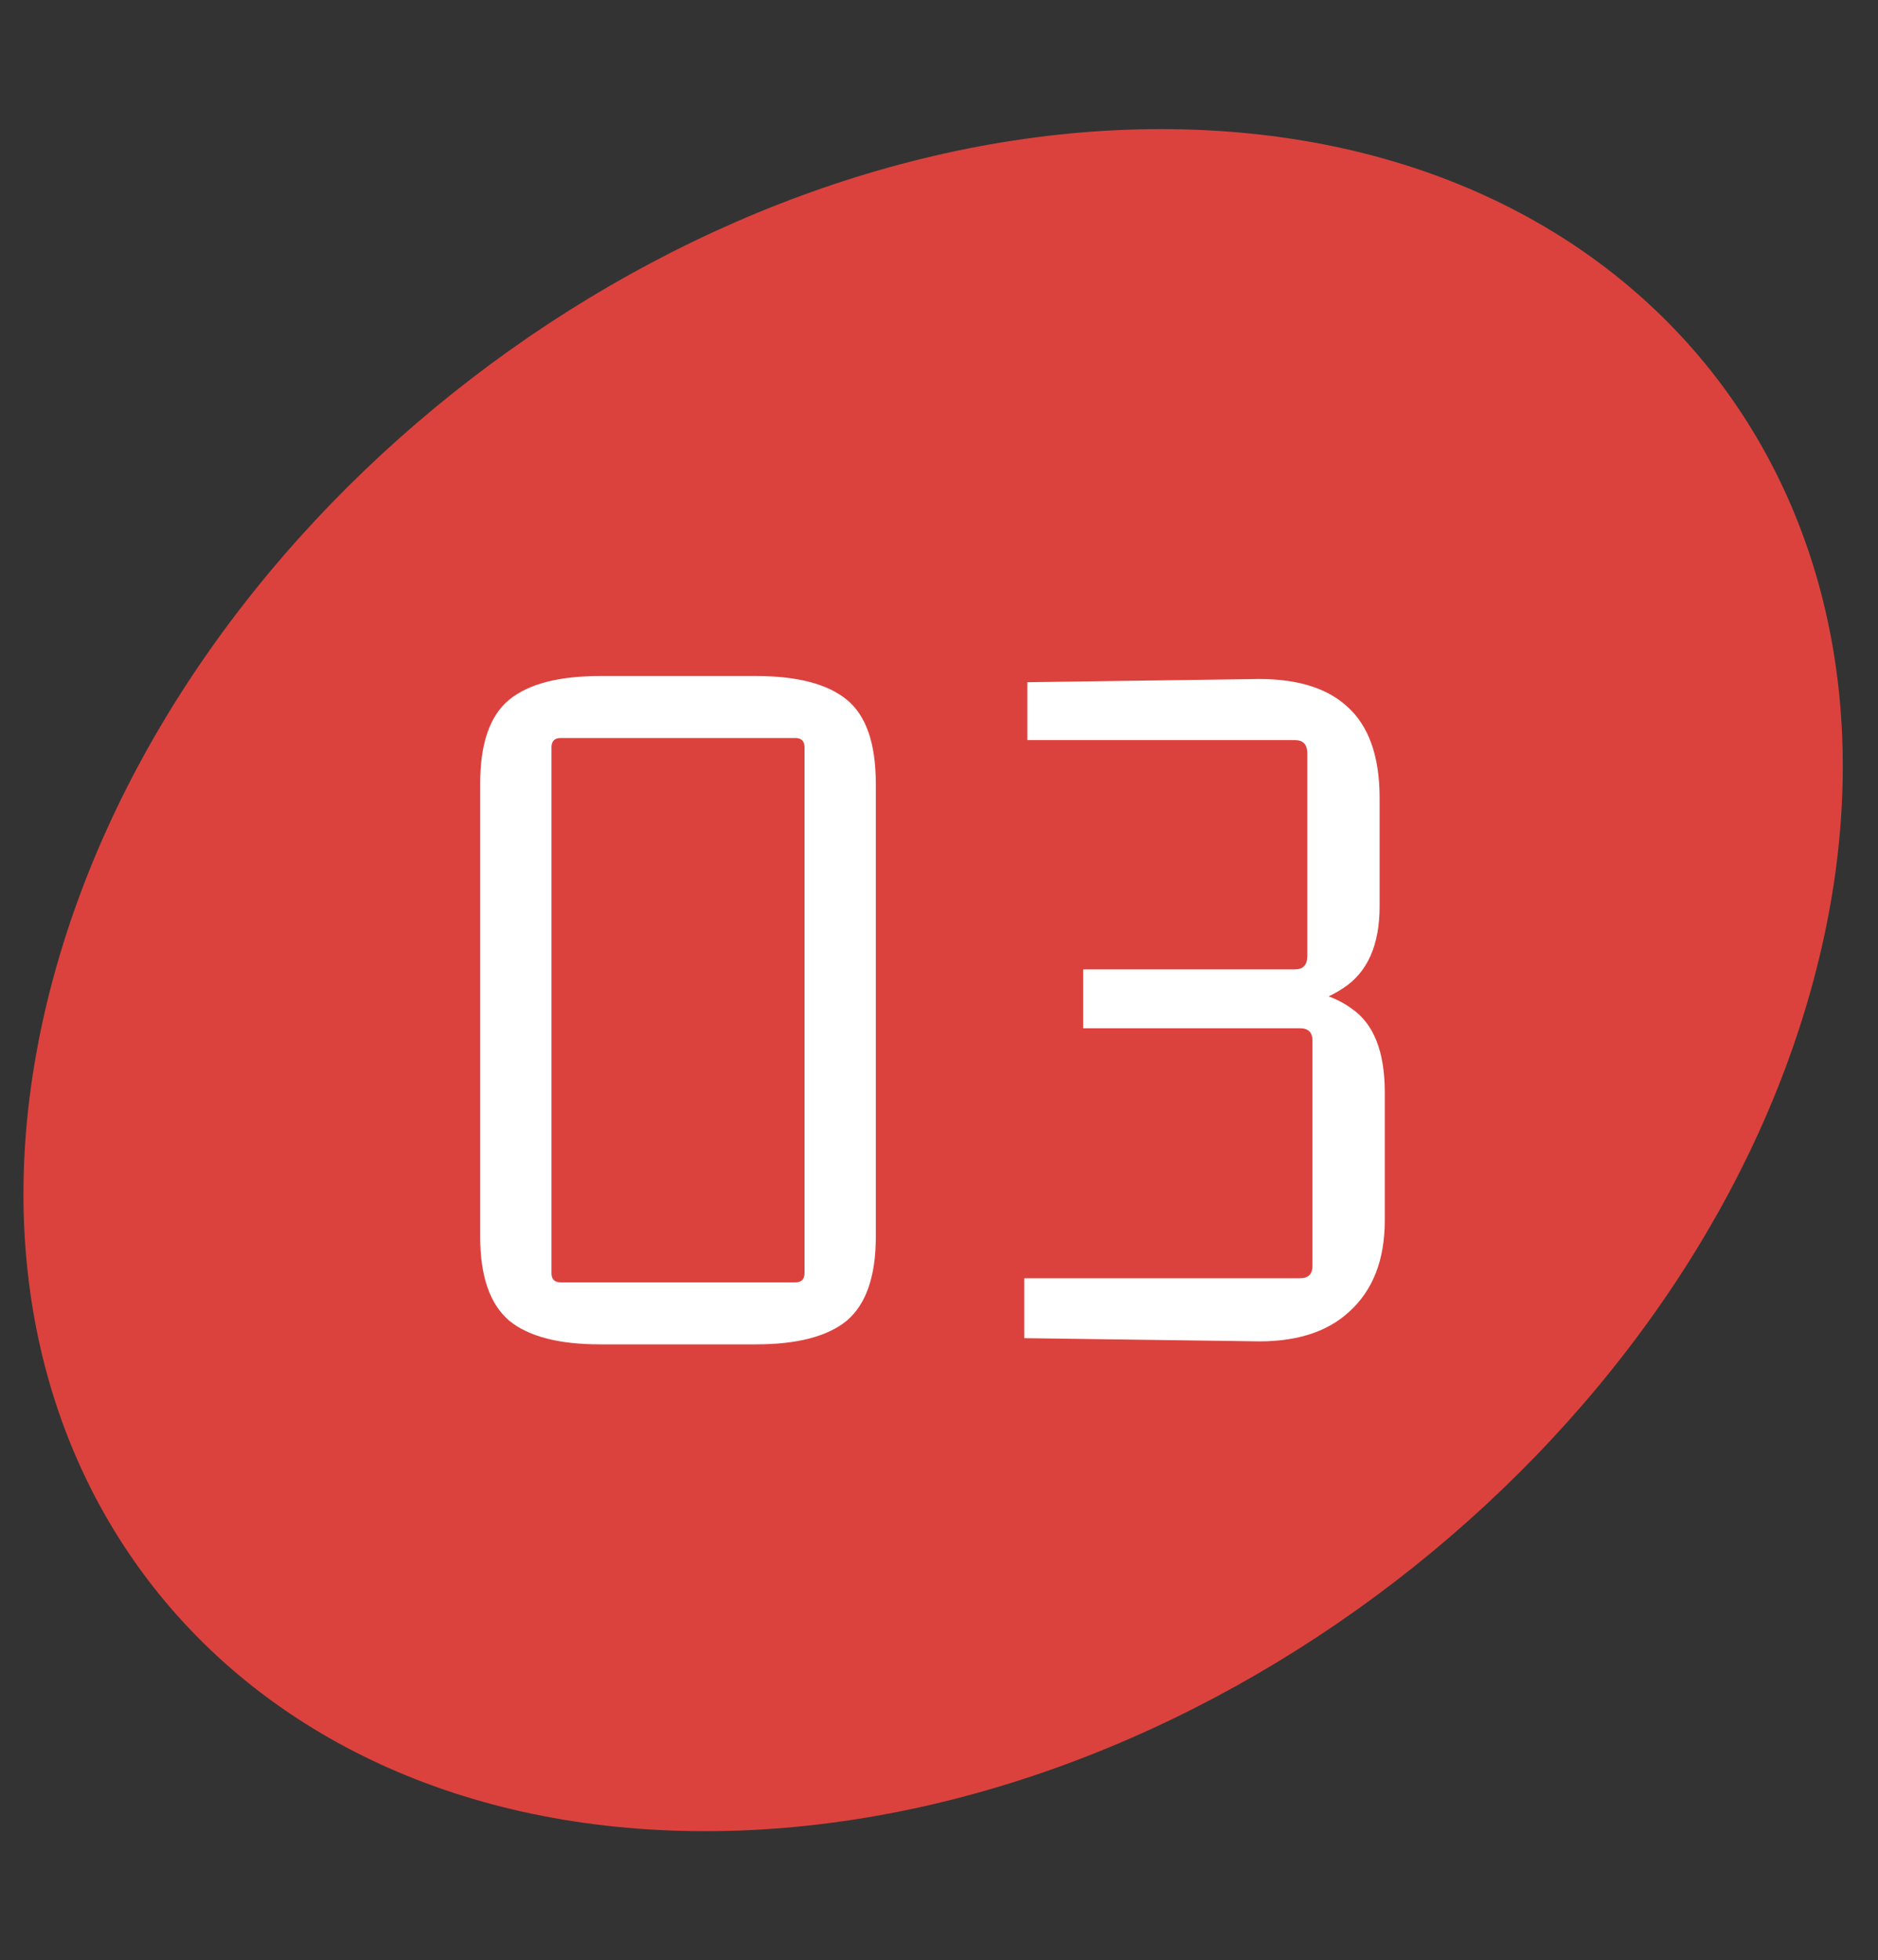
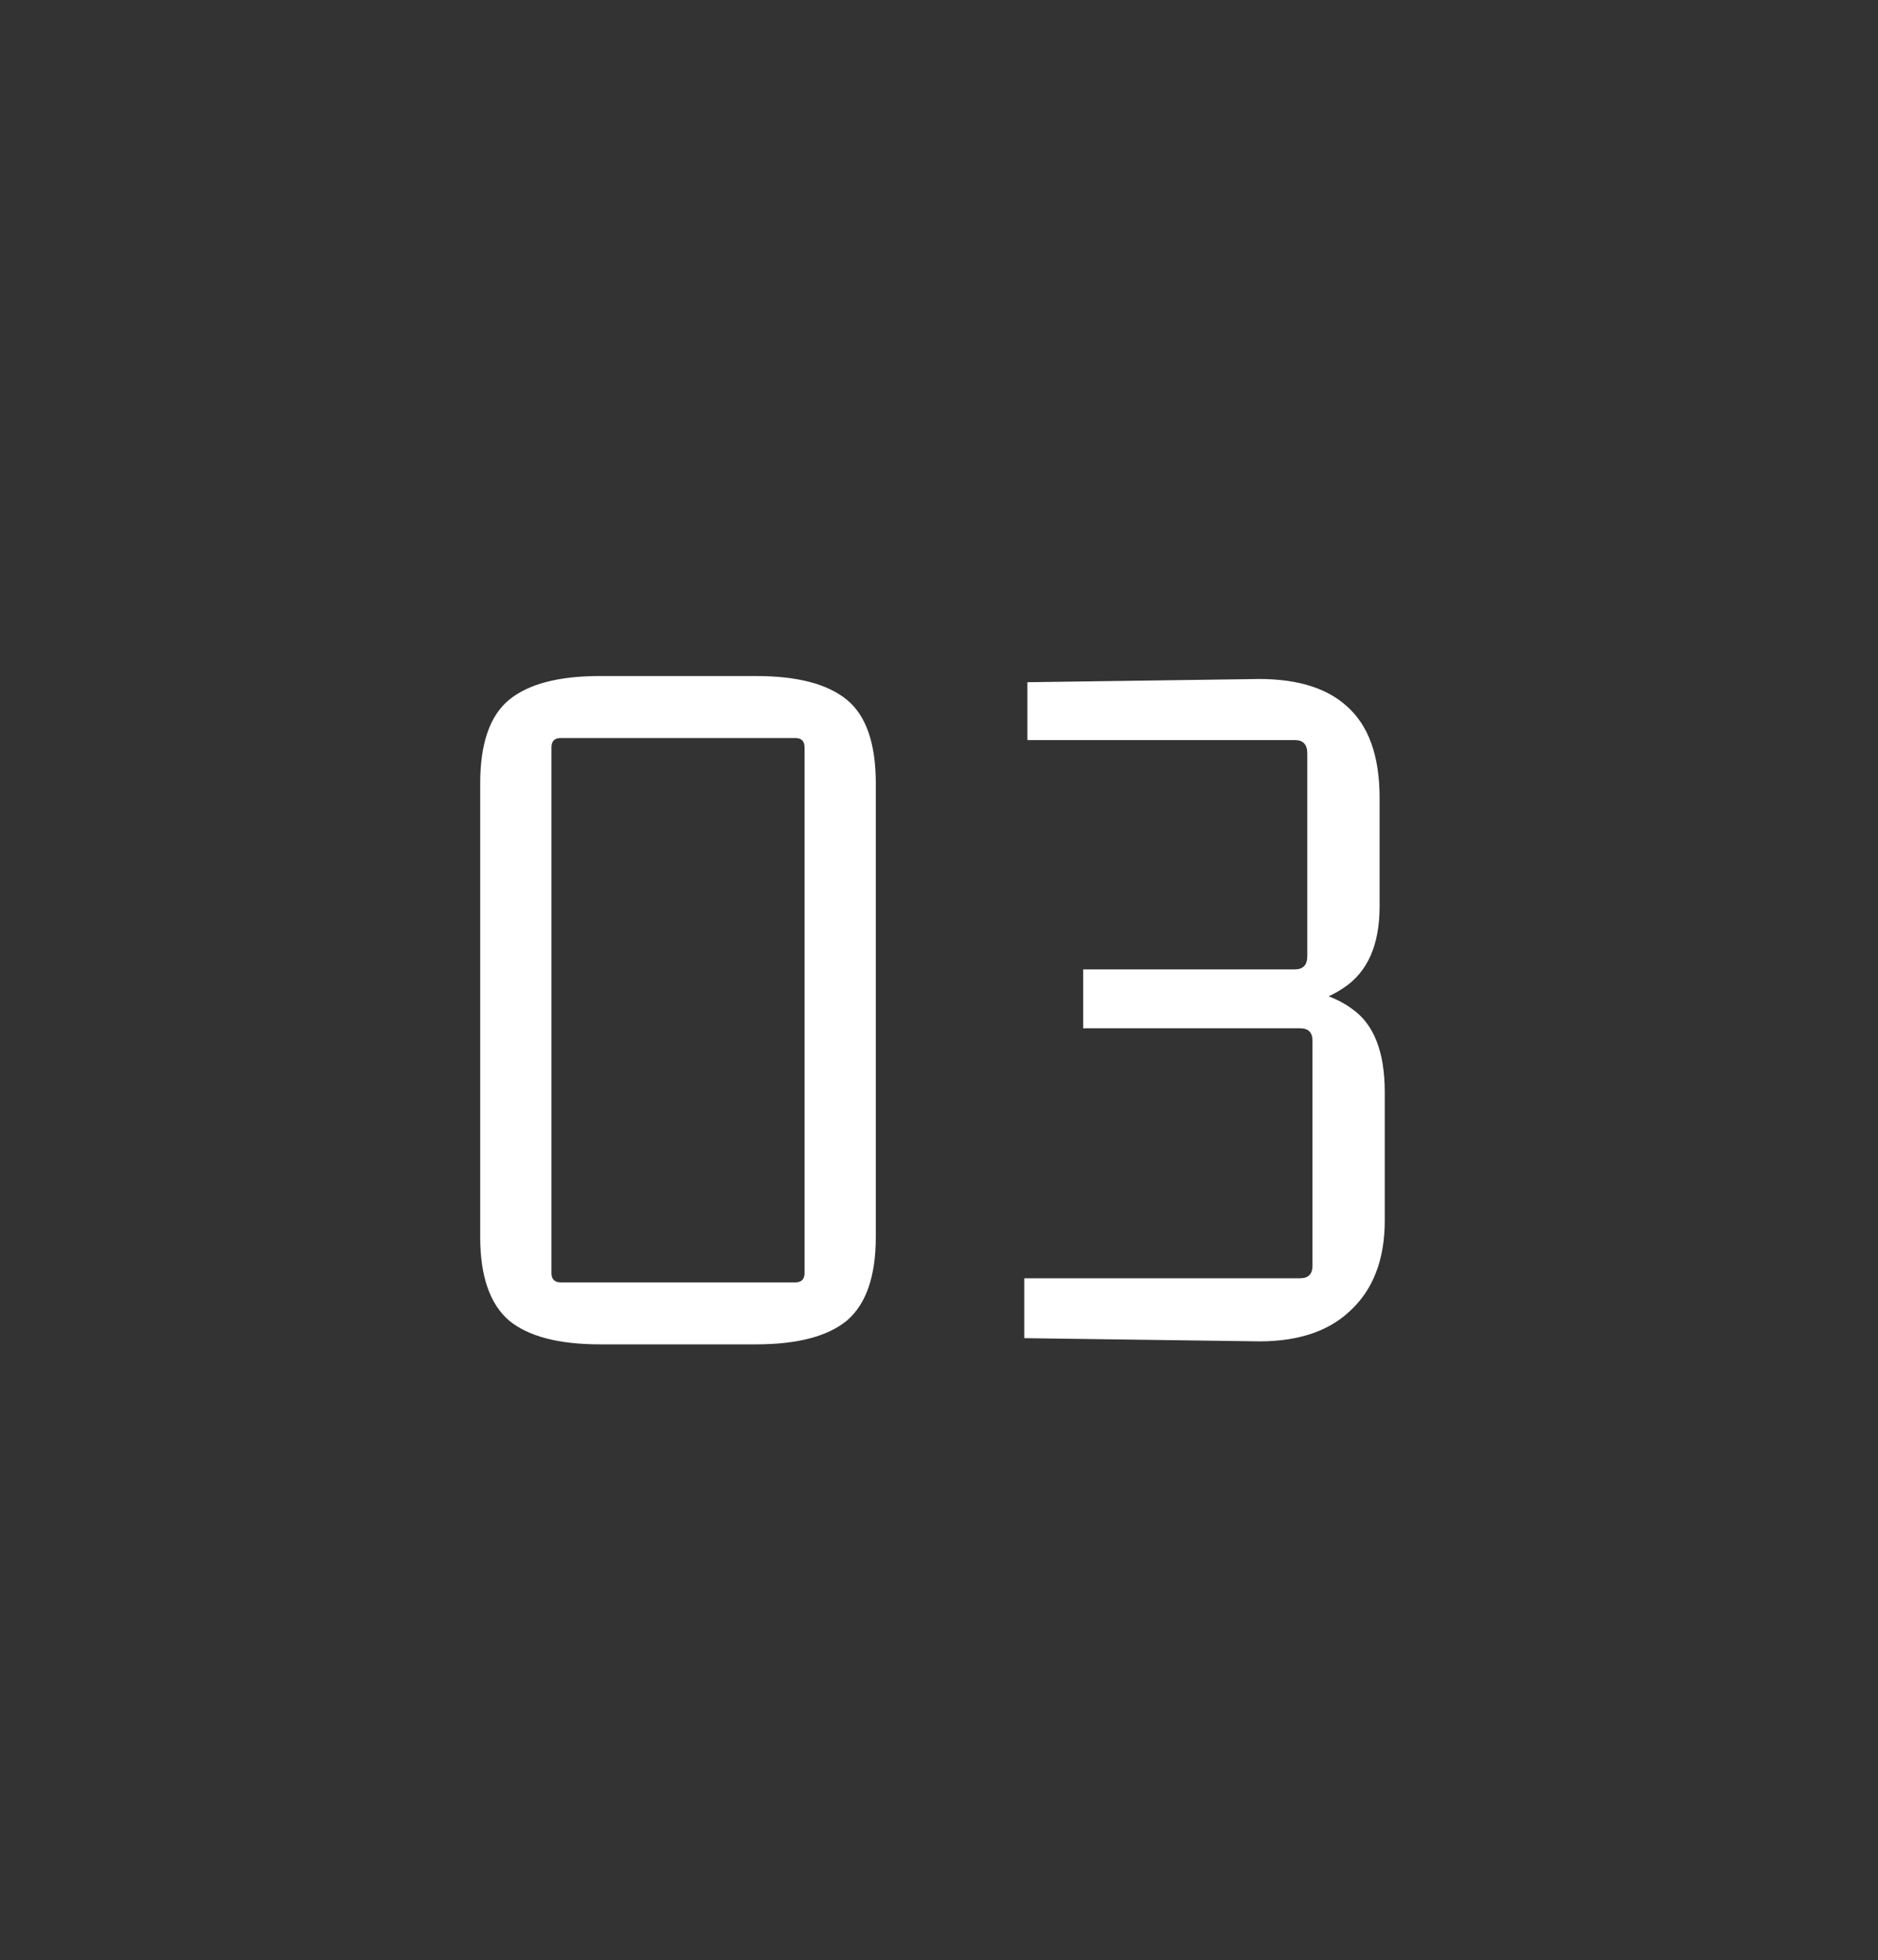
<svg xmlns="http://www.w3.org/2000/svg" width="160" height="167" viewBox="0 0 160 167" fill="none">
  <rect x="0" y="0" width="160" height="167" fill="#333333" stroke="none" />
-   <path d="M154.51 83.5C143.788 123.541 101.513 156 60.086 156C18.659 156 -6.232 123.541 4.49 83.5C15.212 43.459 57.487 11 98.914 11C140.341 11 165.232 43.459 154.51 83.5Z" fill="#DC423D" />
  <path d="M67.752 62.872H47.776C47.248 62.872 46.984 63.136 46.984 63.664V108.456C46.984 108.984 47.248 109.248 47.776 109.248H67.752C68.28 109.248 68.544 108.984 68.544 108.456V63.664C68.544 63.136 68.28 62.872 67.752 62.872ZM40.912 105.376V66.744C40.912 63.341 41.734 60.965 43.376 59.616C45.019 58.267 47.6 57.592 51.12 57.592H64.408C67.928 57.592 70.51 58.267 72.152 59.616C73.795 60.965 74.616 63.341 74.616 66.744V105.376C74.616 108.72 73.795 111.096 72.152 112.504C70.51 113.853 67.928 114.528 64.408 114.528H51.12C47.6 114.528 45.019 113.853 43.376 112.504C41.734 111.096 40.912 108.72 40.912 105.376ZM117.978 103.968C117.978 107.312 116.981 109.893 114.986 111.712C113.05 113.531 110.264 114.381 106.626 114.264L87.266 114V108.896H110.762C111.466 108.896 111.818 108.544 111.818 107.84V88.656C111.818 87.952 111.466 87.6 110.762 87.6H92.282V82.584H110.322C111.026 82.584 111.378 82.203 111.378 81.44V64.192C111.378 63.429 111.026 63.048 110.322 63.048H87.53V58.12L106.538 57.856C110.176 57.739 112.904 58.501 114.722 60.144C116.6 61.787 117.538 64.397 117.538 67.976V77.216C117.538 80.501 116.512 82.819 114.458 84.168C112.464 85.517 109.648 86.192 106.01 86.192L106.714 83.992C110.528 83.933 113.344 84.579 115.162 85.928C117.04 87.219 117.978 89.595 117.978 93.056V103.968Z" fill="white" />
</svg>